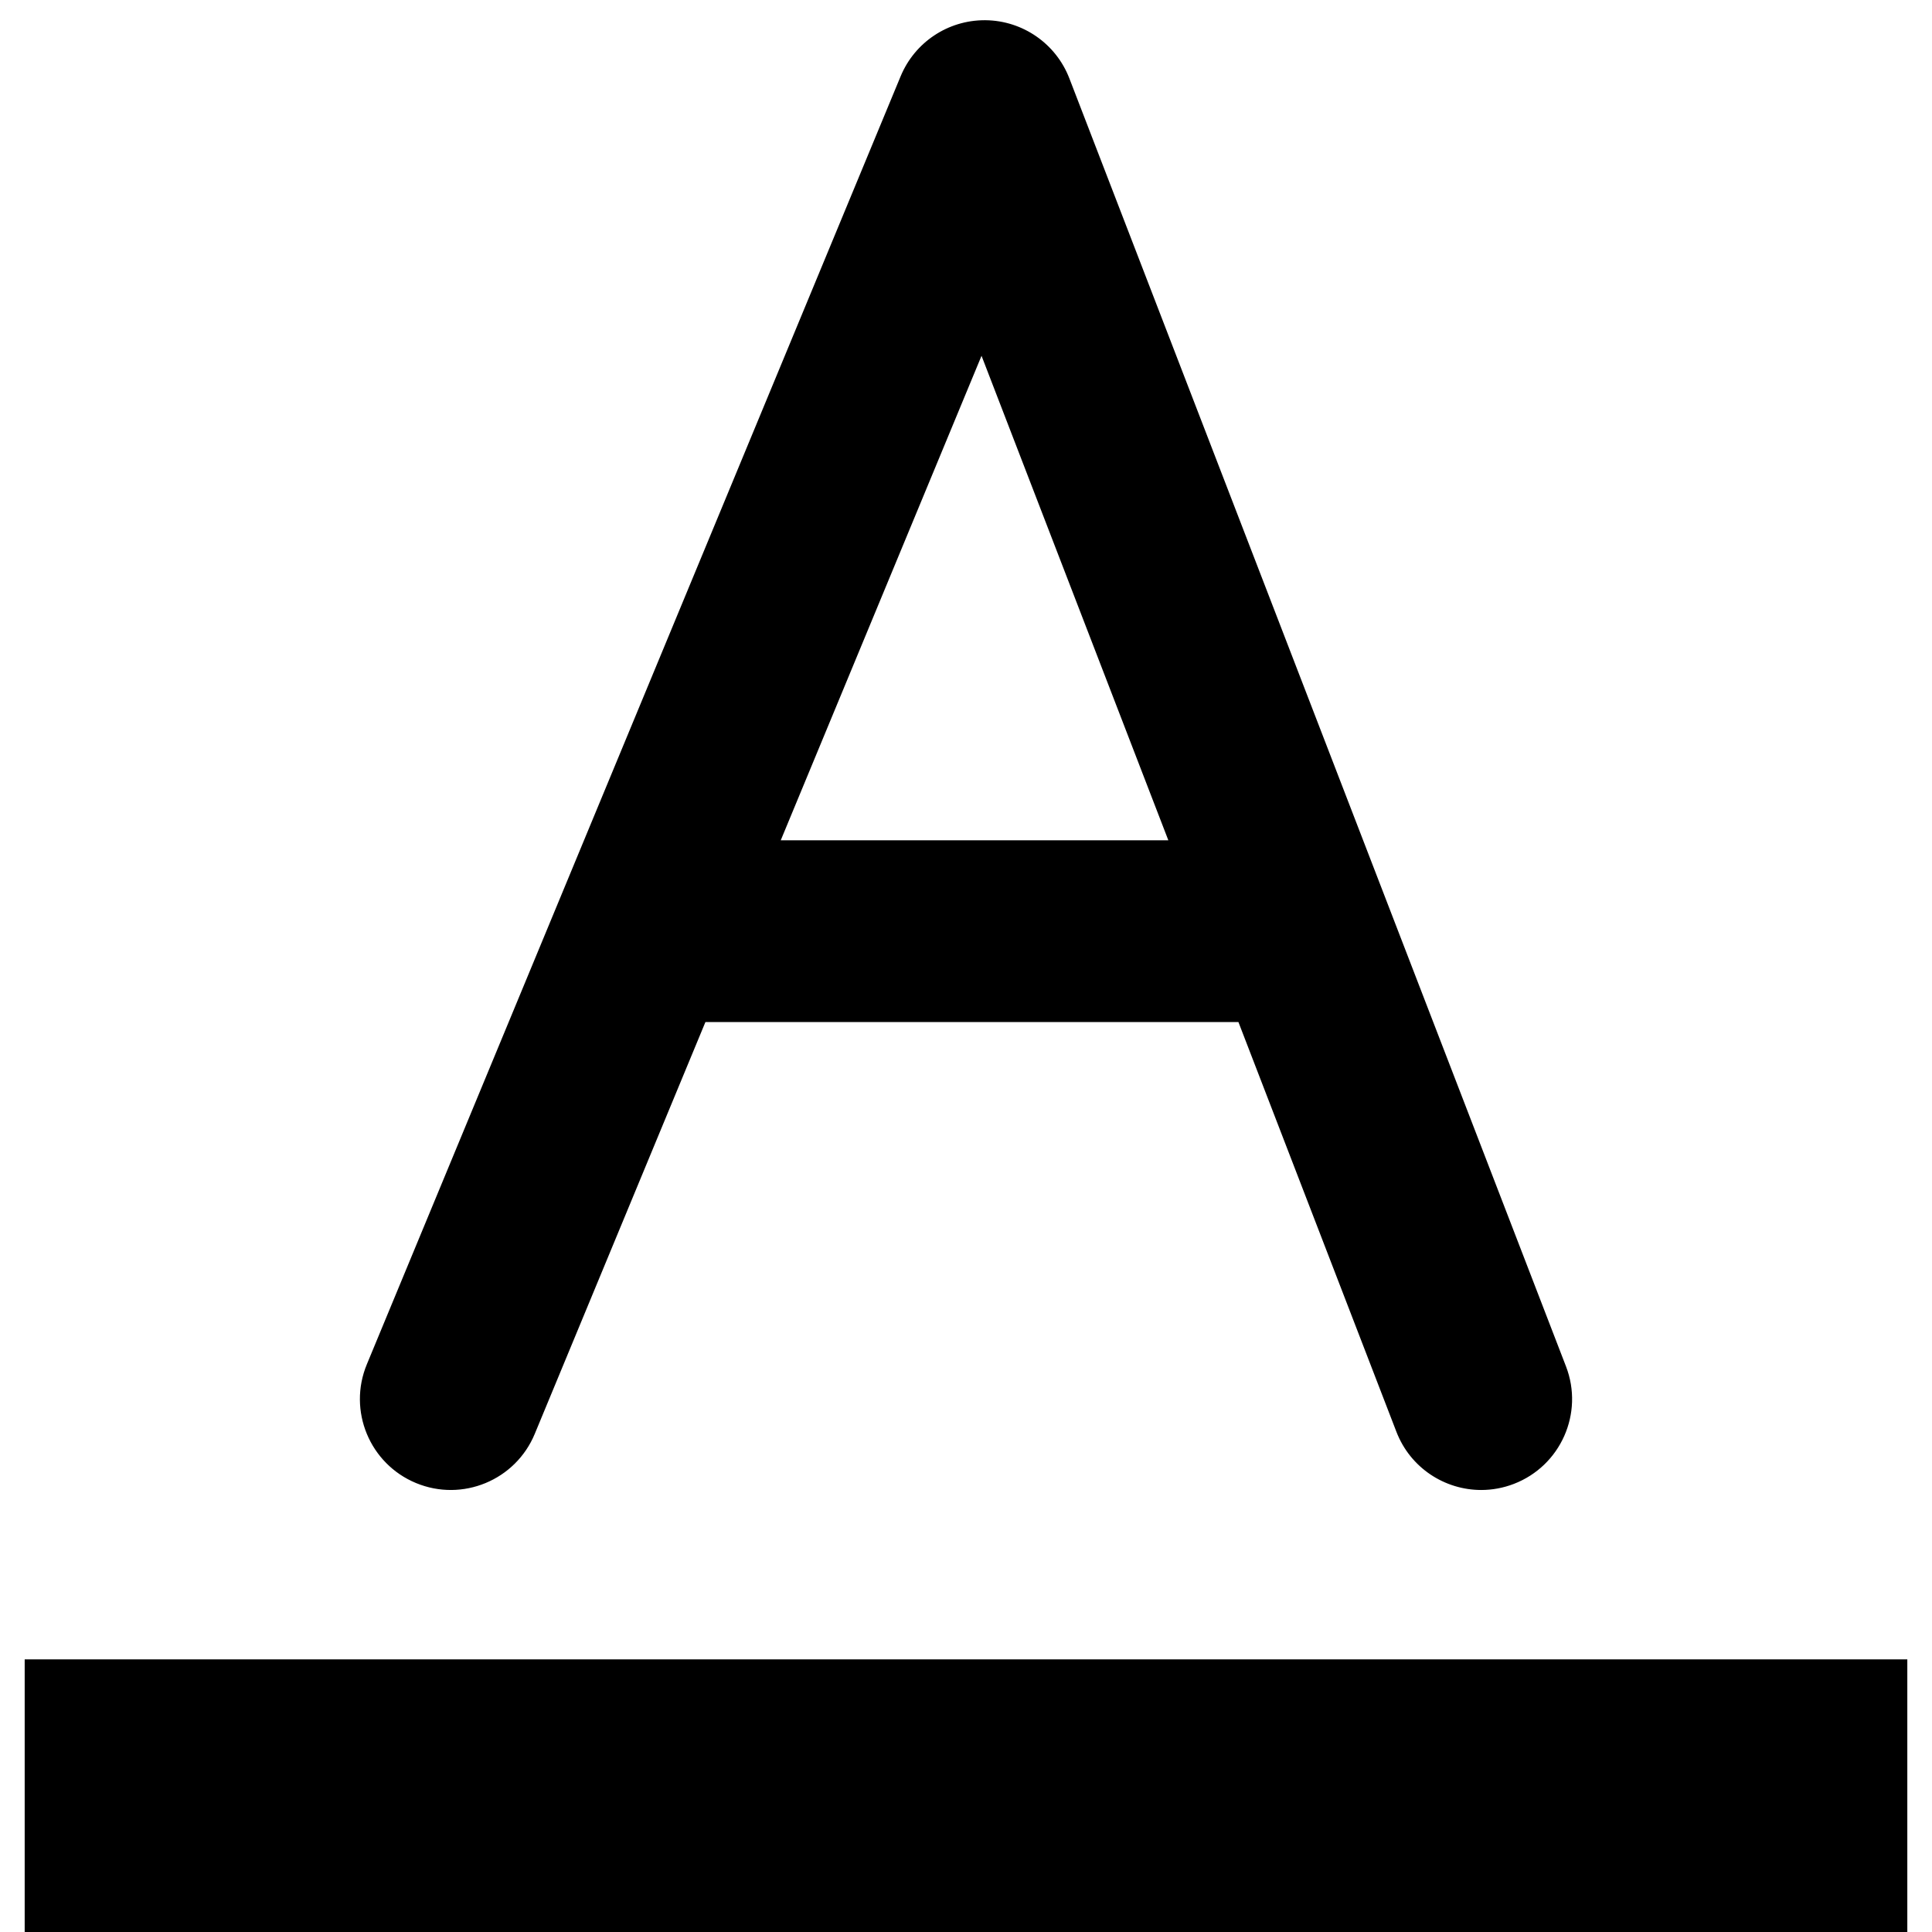
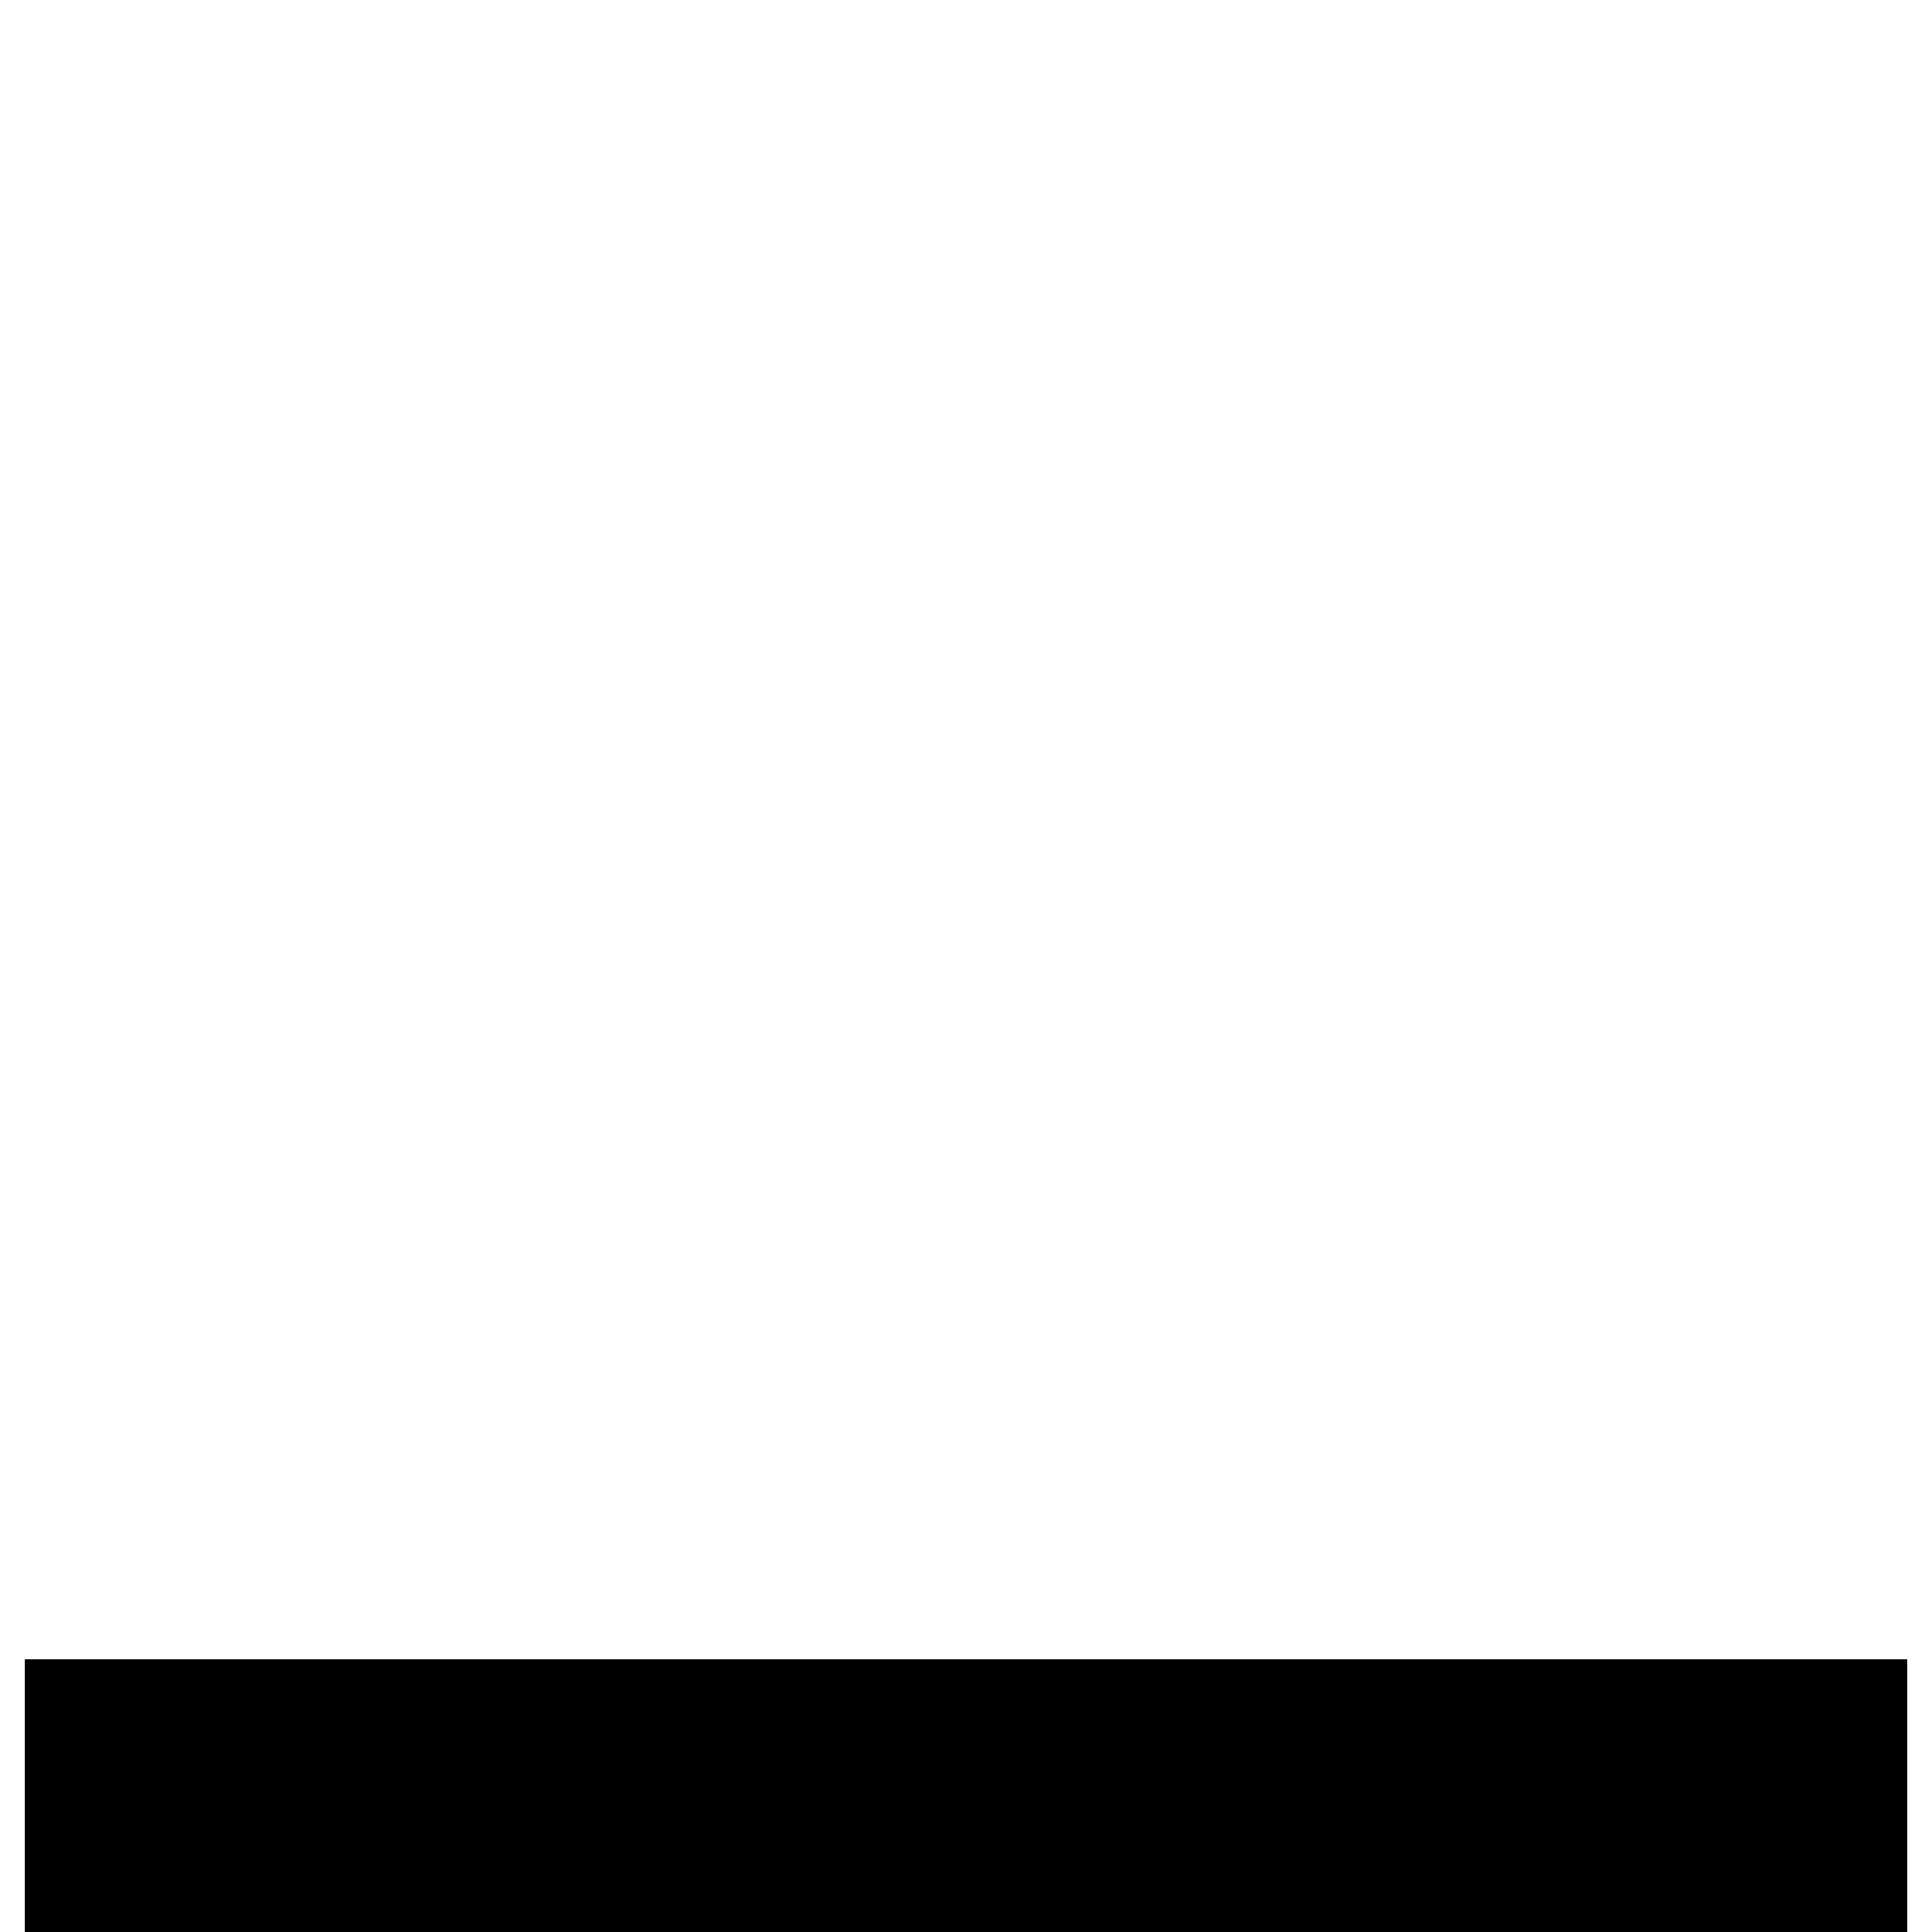
<svg xmlns="http://www.w3.org/2000/svg" version="1.1" id="图形" x="0px" y="0px" viewBox="90.288 58.809 850.394 850.394" enable-background="new 90.288 58.809 850.394 850.394" xml:space="preserve">
  <g>
-     <path d="M273.399,711.588c20.407,8.459,43.808-1.229,52.267-21.639l75.122-181.271h234.608l69.538,180.348   c6.124,15.882,21.271,25.622,37.331,25.62c4.783,0,9.651-0.865,14.382-2.688c20.612-7.948,30.879-31.101,22.931-51.713   L560.982,93.317c-5.884-15.262-20.468-25.403-36.824-25.606c-0.168-0.002-0.333-0.003-0.5-0.003   c-16.157,0-30.751,9.73-36.95,24.686L251.761,659.323C243.303,679.731,252.991,703.131,273.399,711.588z M522.322,215.419   l82.228,213.261H433.942L522.322,215.419z" />
    <rect x="101.154" y="789.203" width="828.662" height="120" />
  </g>
</svg>